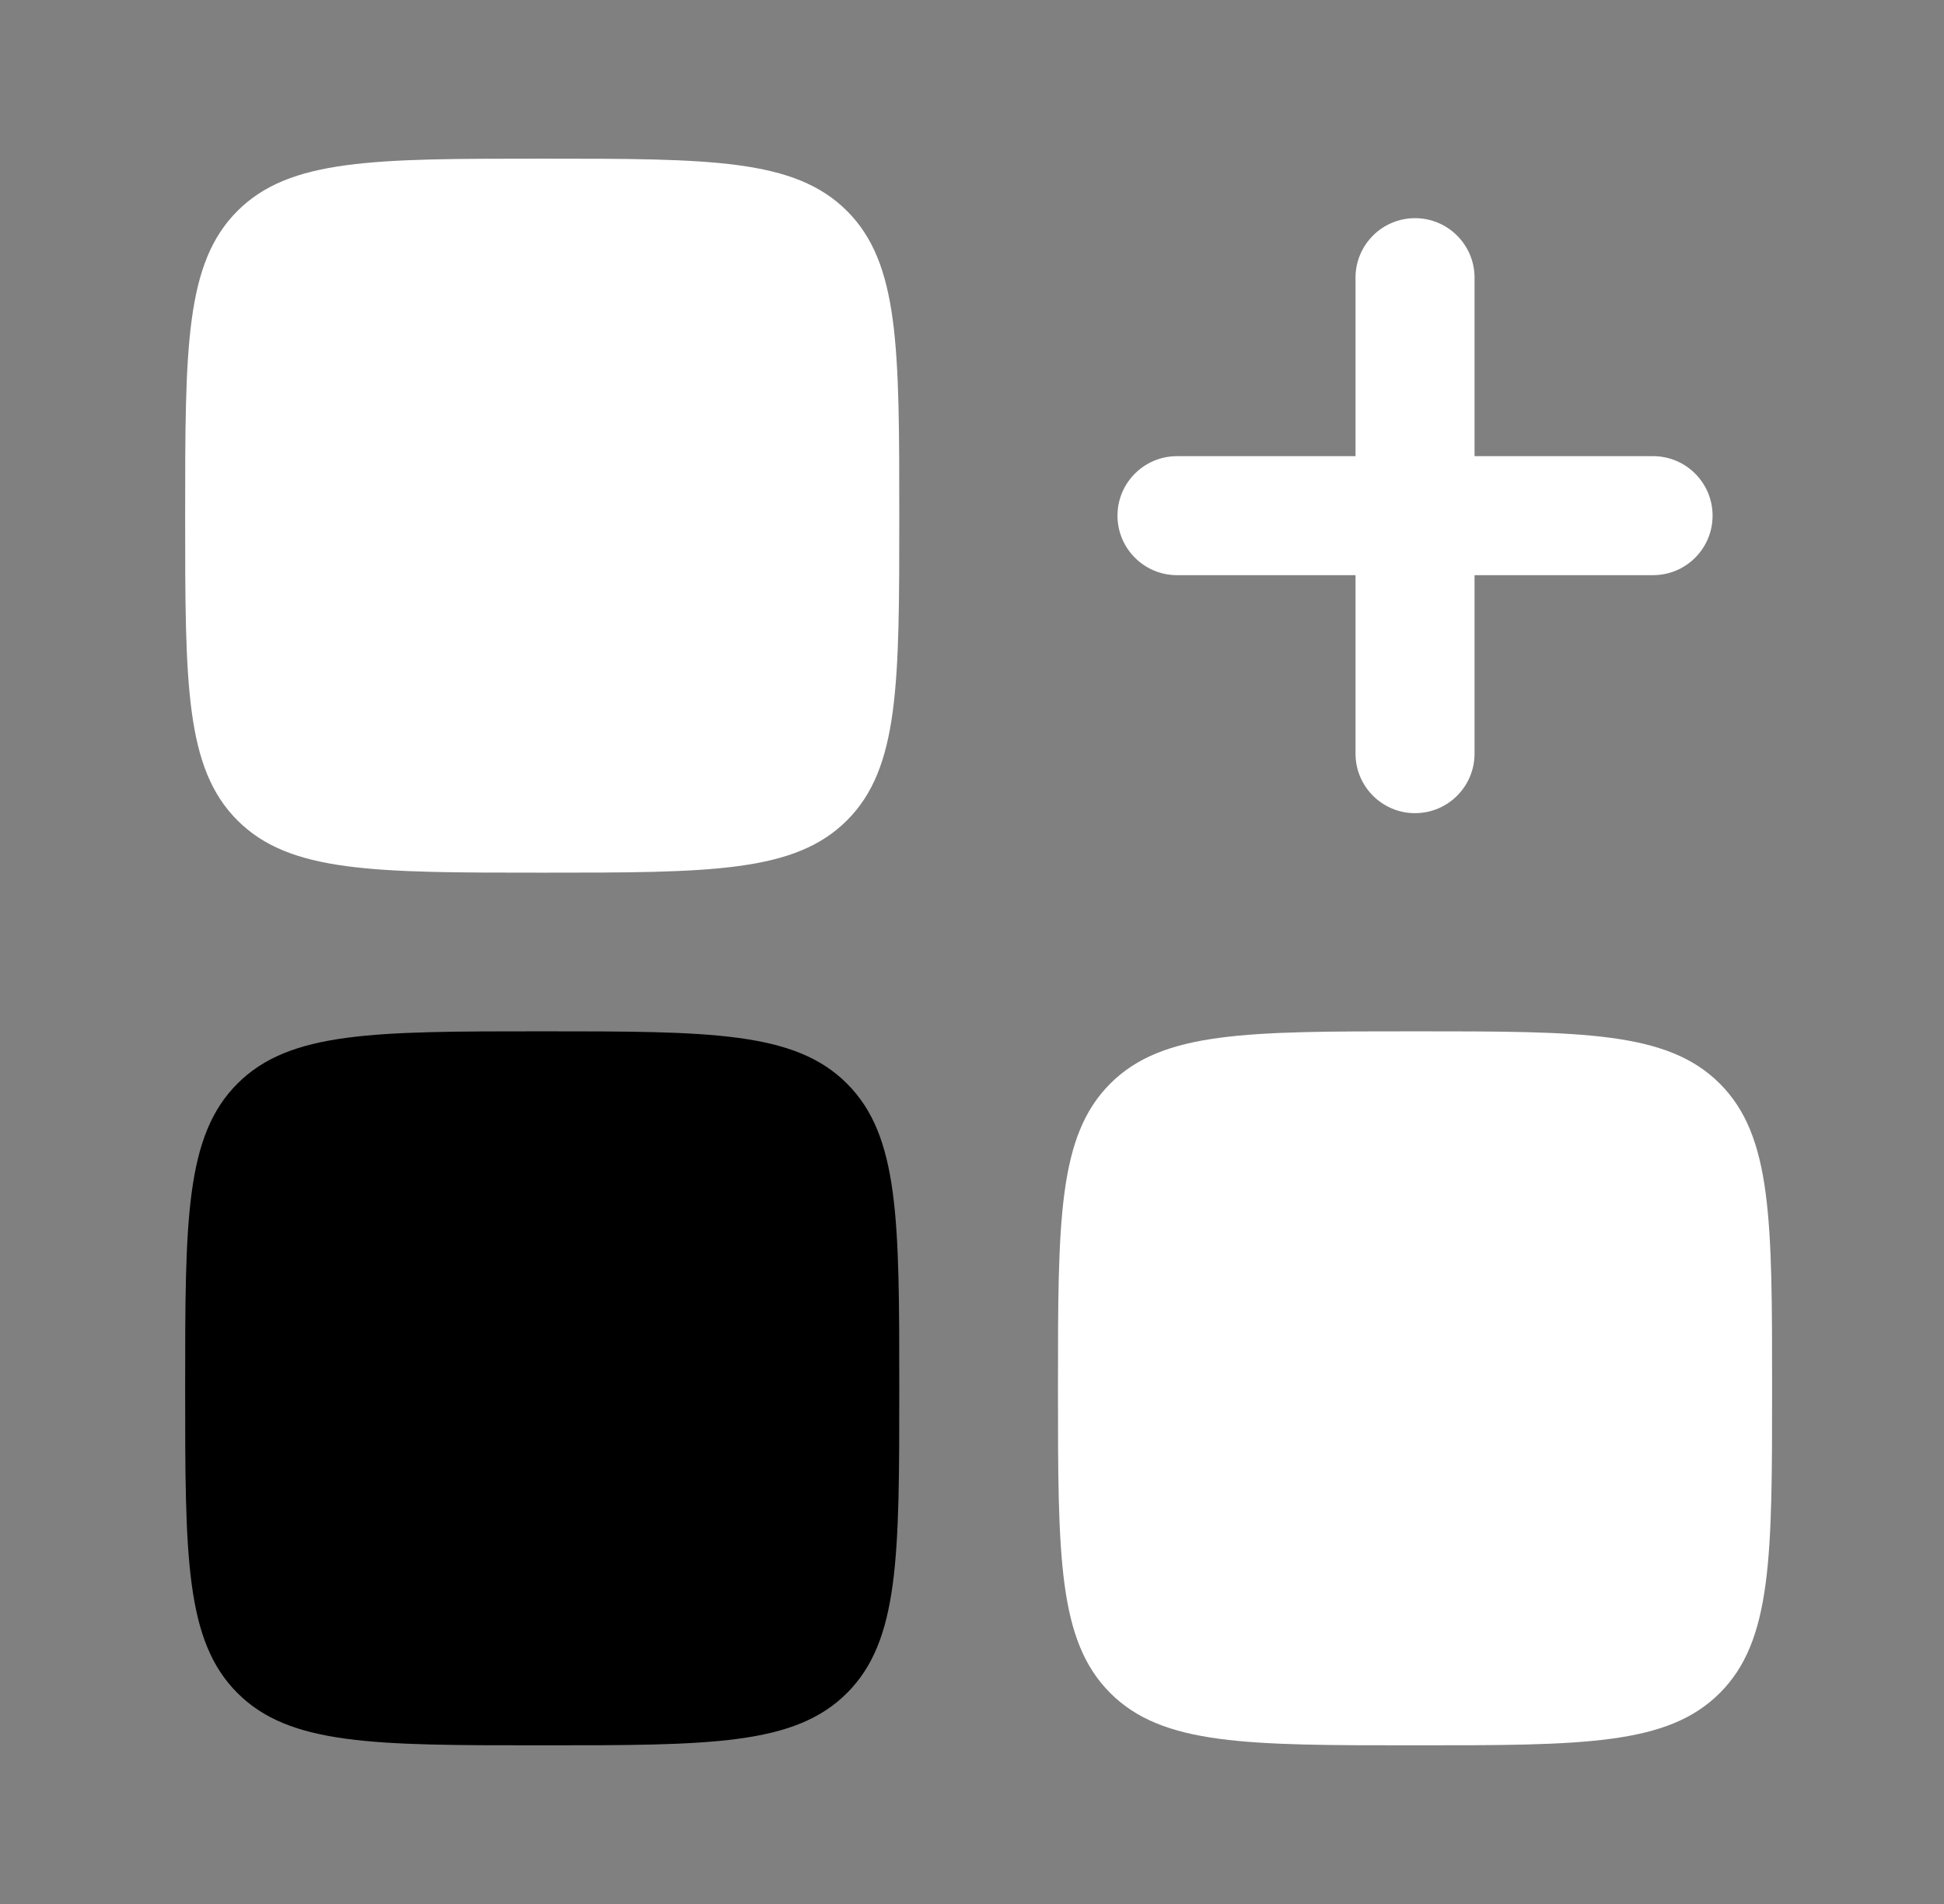
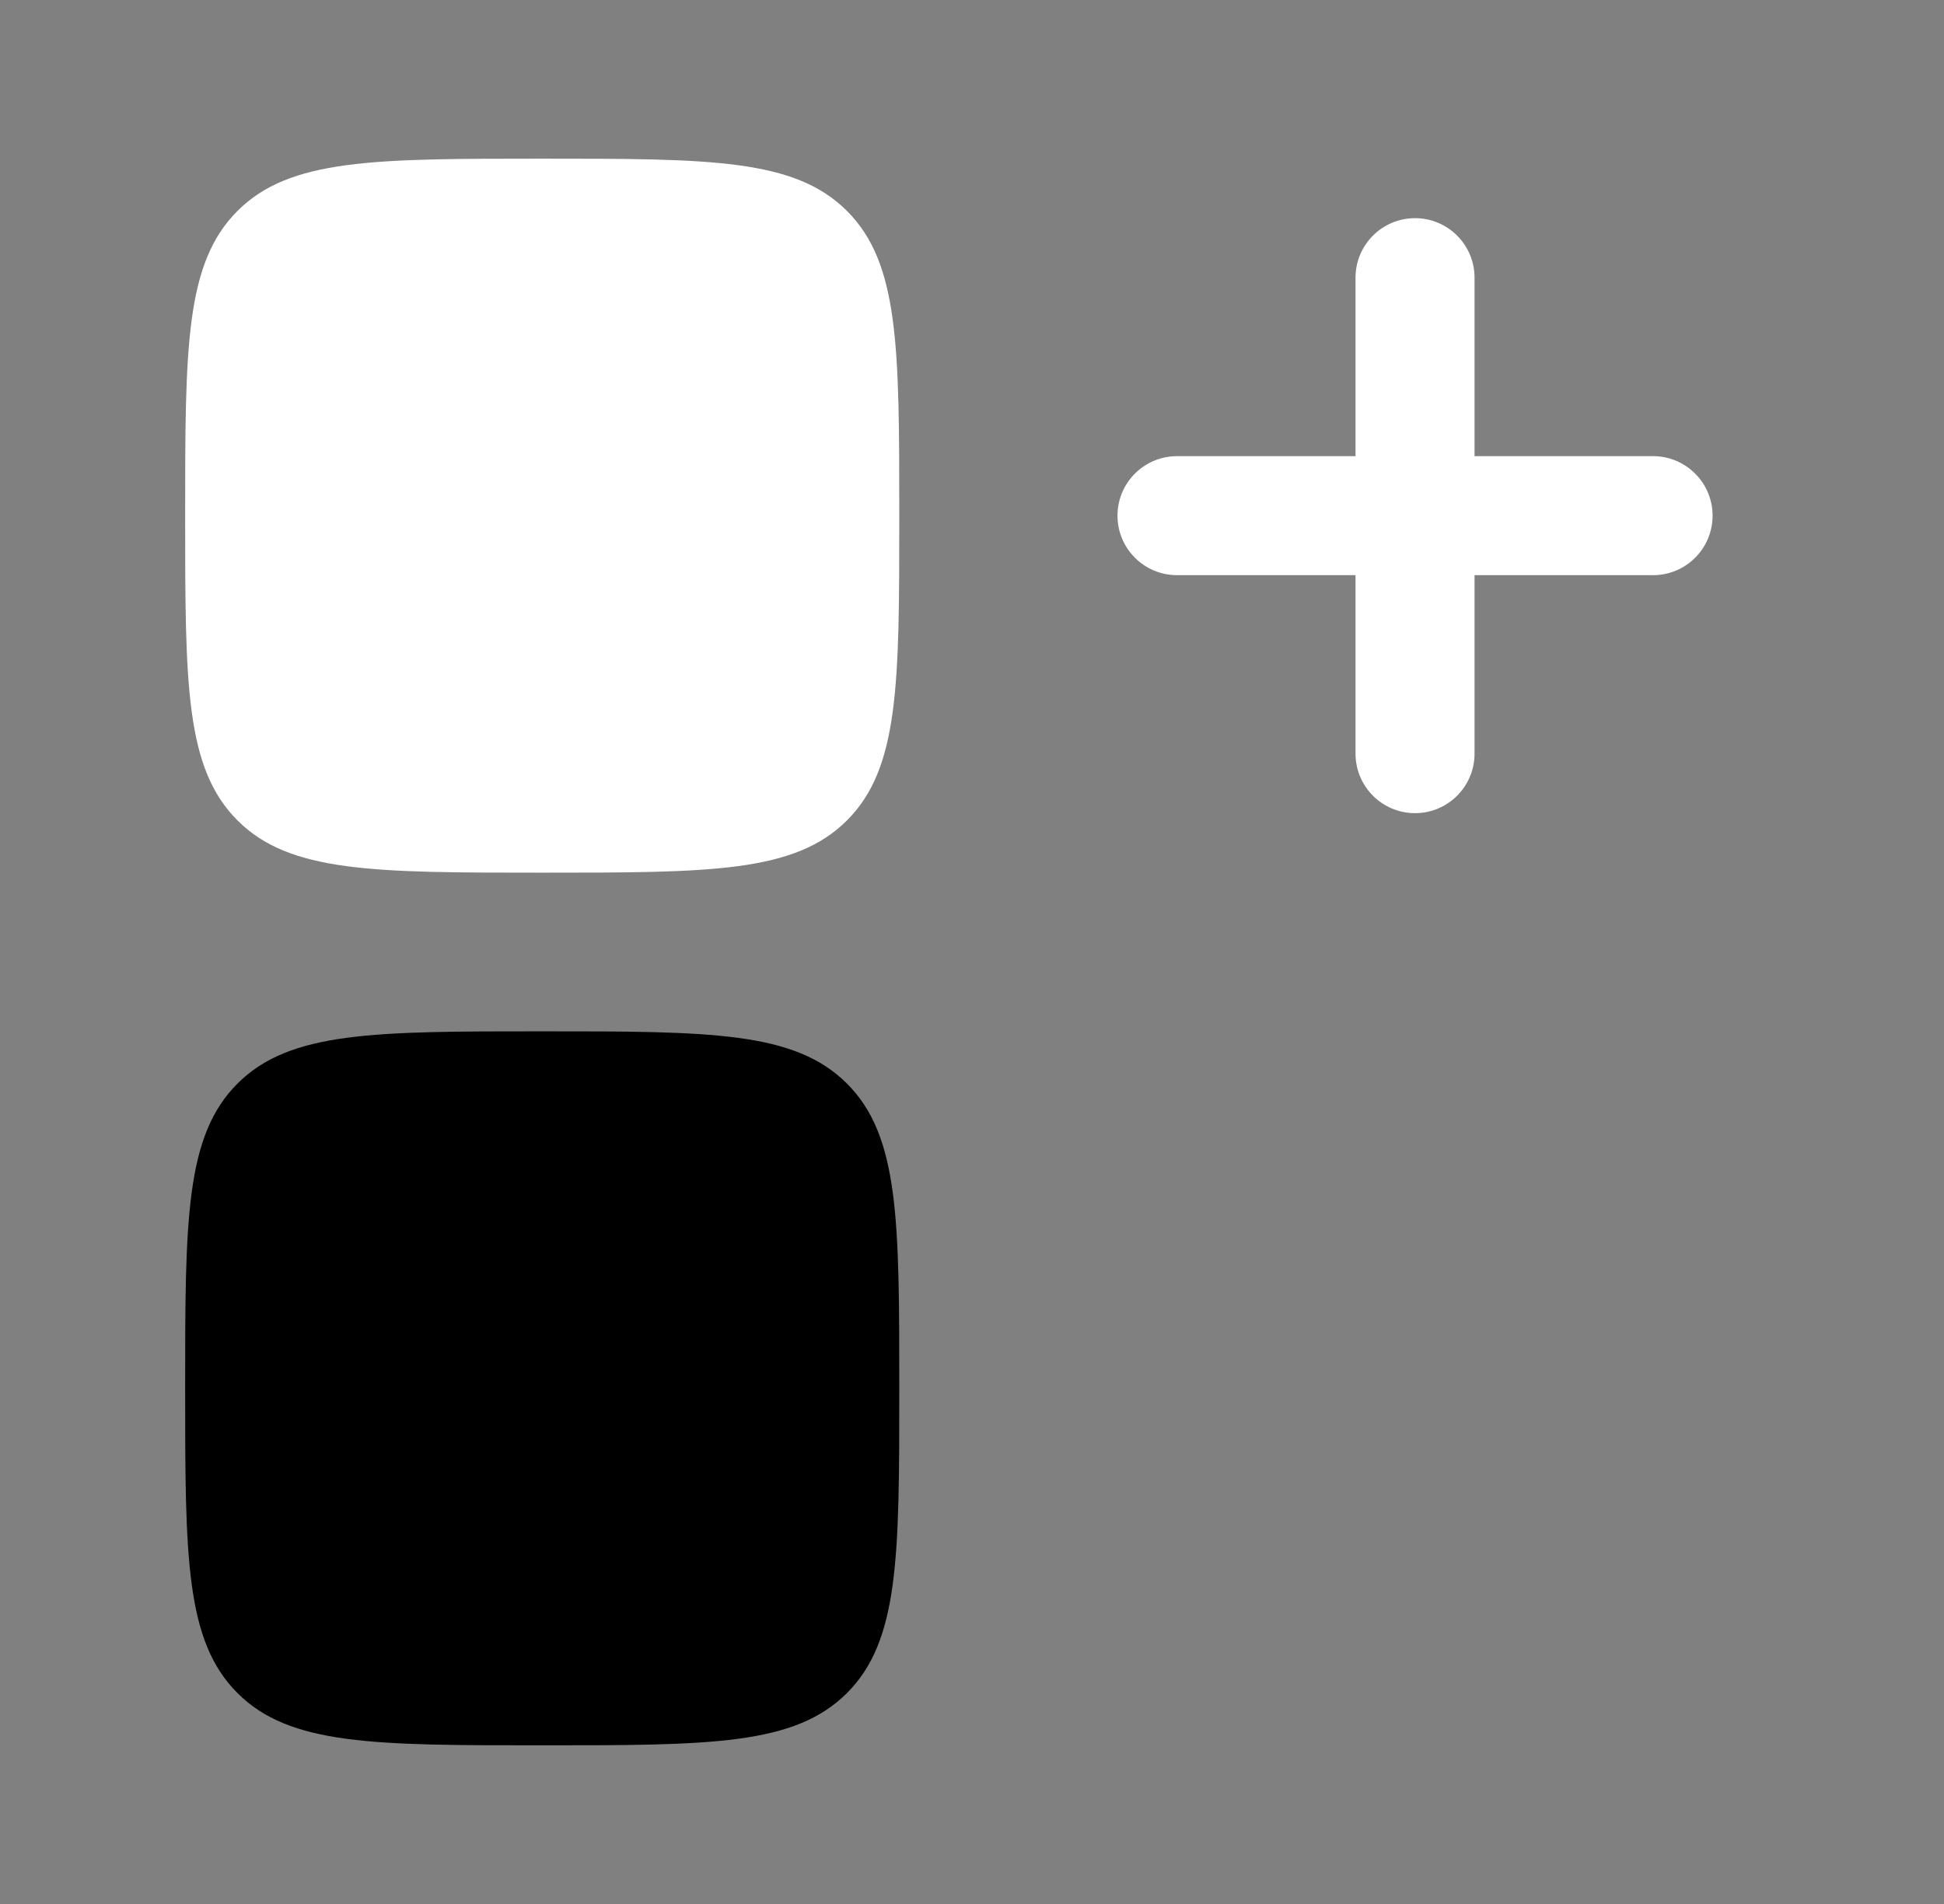
<svg xmlns="http://www.w3.org/2000/svg" width="49" height="48" viewBox="0 0 49 48" fill="none">
  <rect x="0" y="0" width="49" height="48" fill="#808080" stroke="none" />
  <path fill-rule="evenodd" clip-rule="evenodd" d="M35.667 5.5C36.495 5.5 37.167 6.172 37.167 7V11.5H41.667C42.495 11.5 43.167 12.172 43.167 13C43.167 13.828 42.495 14.5 41.667 14.5H37.167V19C37.167 19.828 36.495 20.5 35.667 20.5C34.839 20.5 34.167 19.828 34.167 19V14.5H29.667C28.839 14.5 28.167 13.828 28.167 13C28.167 12.172 28.839 11.5 29.667 11.5H34.167V7C34.167 6.172 34.839 5.5 35.667 5.5Z" fill="white" style="fill:white;fill-opacity:1;" />
  <path d="M4.667 13C4.667 8.757 4.667 6.636 5.985 5.318C7.303 4 9.424 4 13.667 4C17.91 4 20.031 4 21.349 5.318C22.667 6.636 22.667 8.757 22.667 13C22.667 17.243 22.667 19.364 21.349 20.682C20.031 22 17.91 22 13.667 22C9.424 22 7.303 22 5.985 20.682C4.667 19.364 4.667 17.243 4.667 13Z" fill="white" style="fill:white;fill-opacity:1;" />
-   <path d="M26.667 35C26.667 30.757 26.667 28.636 27.985 27.318C29.303 26 31.424 26 35.667 26C39.91 26 42.031 26 43.349 27.318C44.667 28.636 44.667 30.757 44.667 35C44.667 39.243 44.667 41.364 43.349 42.682C42.031 44 39.91 44 35.667 44C31.424 44 29.303 44 27.985 42.682C26.667 41.364 26.667 39.243 26.667 35Z" fill="white" style="fill:white;fill-opacity:1;" />
  <path d="M4.667 35C4.667 30.757 4.667 28.636 5.985 27.318C7.303 26 9.424 26 13.667 26C17.91 26 20.031 26 21.349 27.318C22.667 28.636 22.667 30.757 22.667 35C22.667 39.243 22.667 41.364 21.349 42.682C20.031 44 17.91 44 13.667 44C9.424 44 7.303 44 5.985 42.682C4.667 41.364 4.667 39.243 4.667 35Z" fill="#3DCAB1" style="fill:#3DCAB1;fill:color(display-p3 0.239 0.792 0.694);fill-opacity:1;" />
</svg>